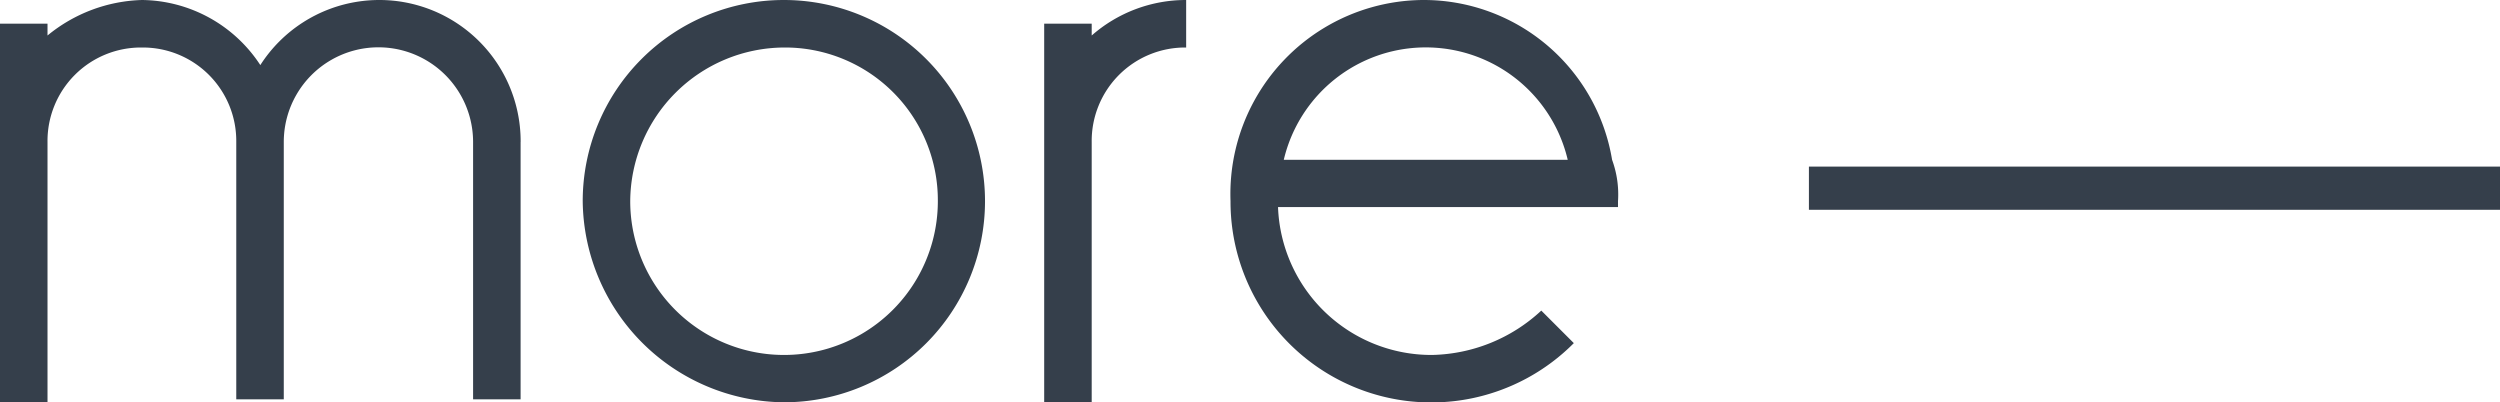
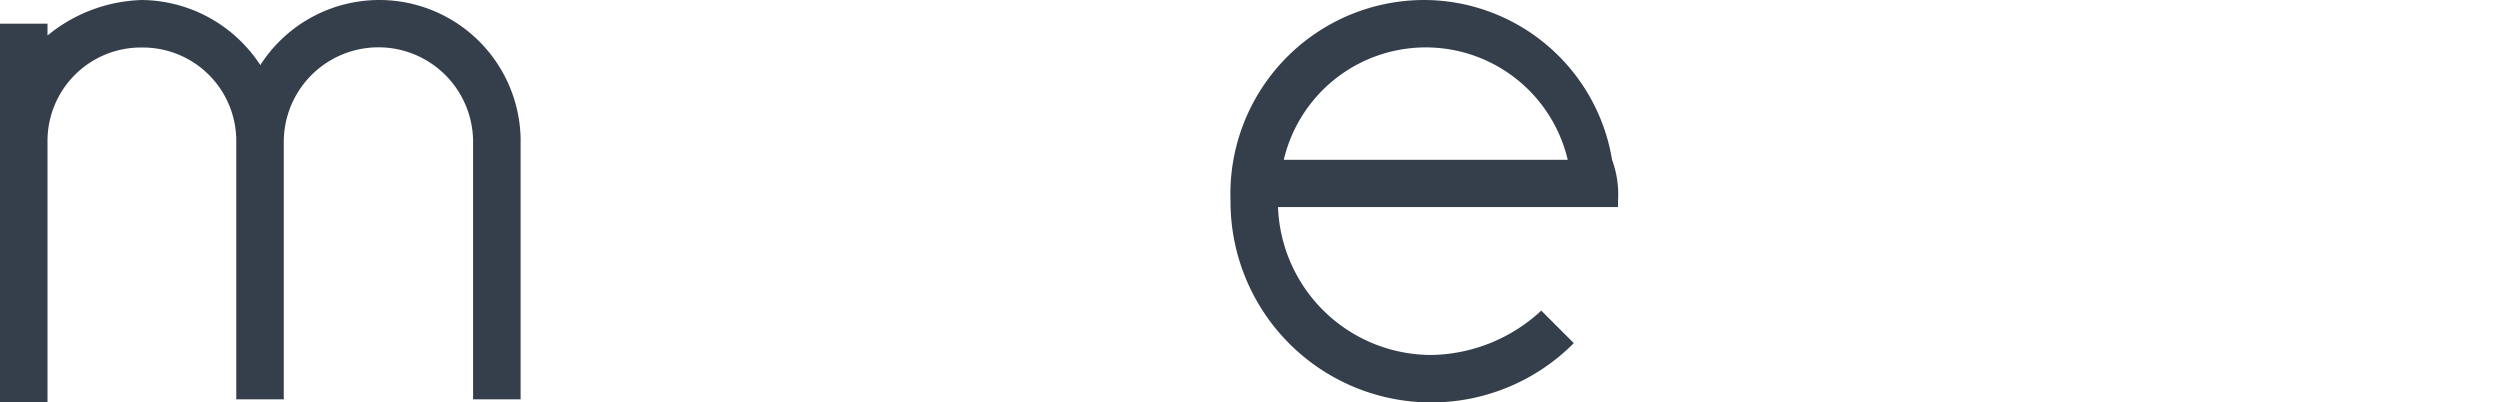
<svg xmlns="http://www.w3.org/2000/svg" width="57.88" height="9.314" viewBox="0 0 57.88 9.314">
  <g id="グループ_727" data-name="グループ 727" transform="translate(-275.62 -2293.143)">
    <g id="グループ_162" data-name="グループ 162" transform="translate(275.62 2293.143)">
      <path id="パス_551" data-name="パス 551" d="M12.053,3.287V9.245h-1.1V3.287a2.191,2.191,0,1,0-4.383,0h0V9.245h-1.1V3.287h0A2.163,2.163,0,0,0,3.287,1.1,2.163,2.163,0,0,0,1.1,3.287V9.314H0V3.287H0V.548H1.1V.822A3.6,3.6,0,0,1,3.287,0,3.316,3.316,0,0,1,6.027,1.507a3.272,3.272,0,0,1,6.027,1.781Z" fill="#353f4b" />
-       <path id="パス_552" data-name="パス 552" d="M19.7,4.657a4.657,4.657,0,1,1,4.657,4.657A4.707,4.707,0,0,1,19.7,4.657Zm1.1,0a3.561,3.561,0,1,0,7.122,0A3.537,3.537,0,0,0,24.357,1.1,3.58,3.58,0,0,0,20.8,4.657Z" transform="translate(-6.209)" fill="#353f4b" />
-       <path id="パス_553" data-name="パス 553" d="M38.587,0V1.1A2.163,2.163,0,0,0,36.4,3.287h0V9.314H35.3V.548h1.1V.822A3.308,3.308,0,0,1,38.587,0Z" transform="translate(-11.125)" fill="#353f4b" />
      <path id="パス_554" data-name="パス 554" d="M50.571,4.657h0v.137H42.7a3.554,3.554,0,0,0,3.561,3.424,3.823,3.823,0,0,0,2.534-1.027l.753.753A4.649,4.649,0,0,1,41.6,4.657,4.491,4.491,0,0,1,46.051,0a4.422,4.422,0,0,1,4.383,3.7A2.331,2.331,0,0,1,50.571,4.657ZM42.833,3.7h6.574a3.377,3.377,0,0,0-6.574,0Z" transform="translate(-13.111)" fill="#353f4b" />
    </g>
-     <line id="線_13" data-name="線 13" x2="16" transform="translate(317.5 2297.5)" fill="none" stroke="#353f4b" stroke-width="1" />
  </g>
</svg>